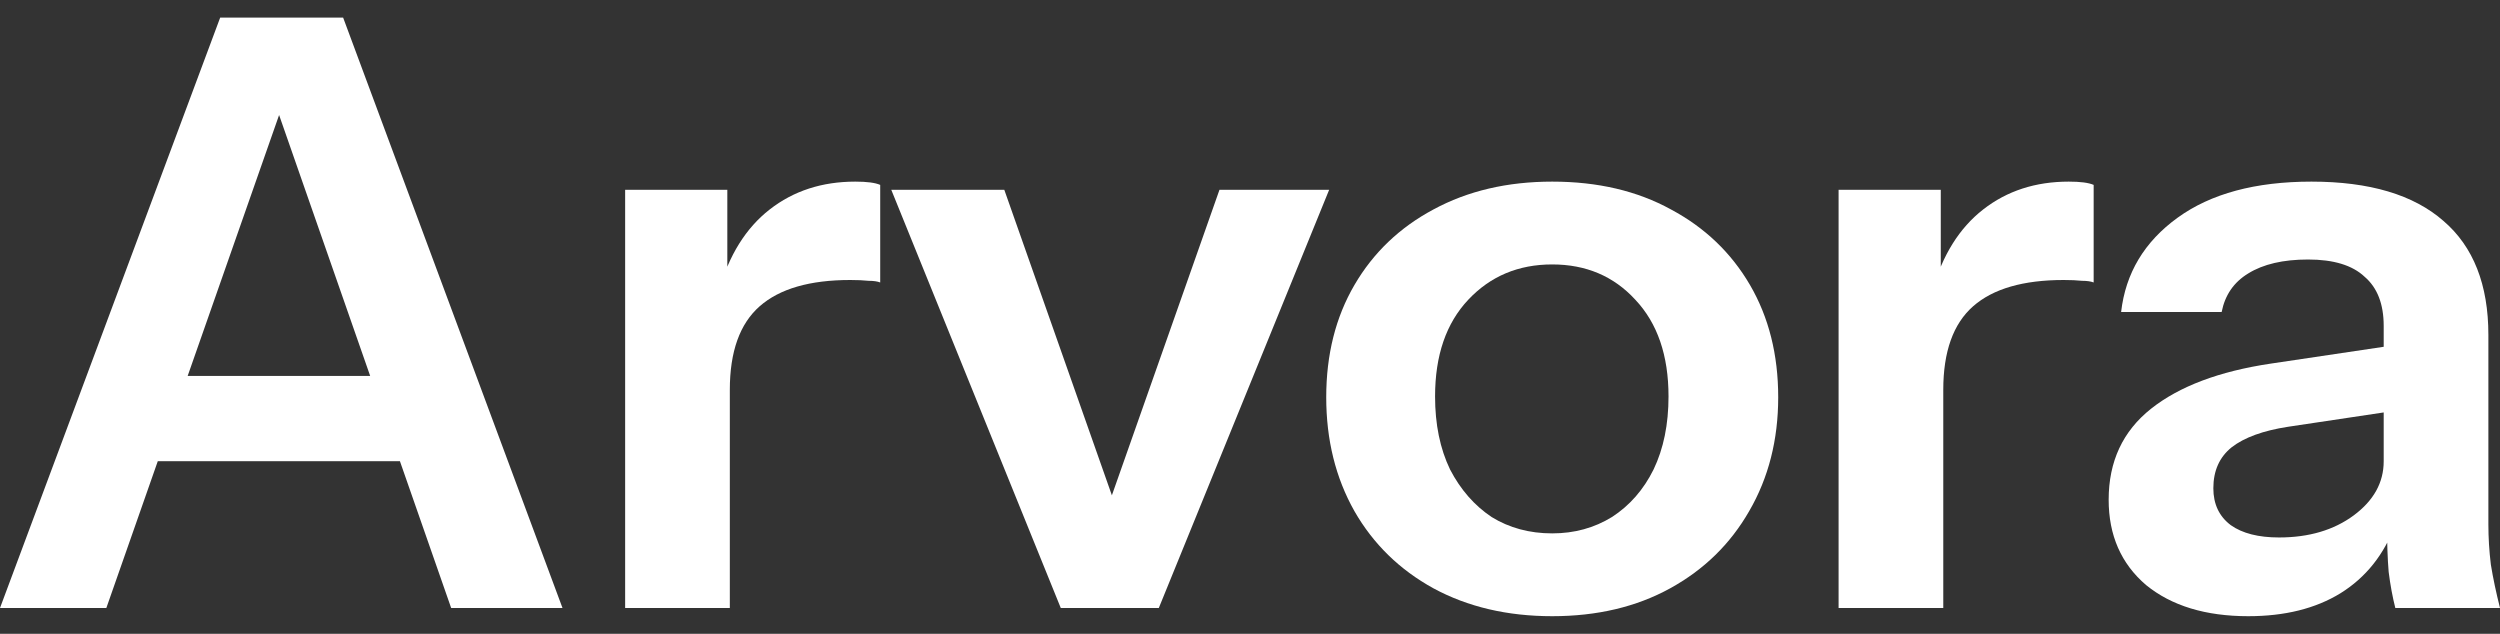
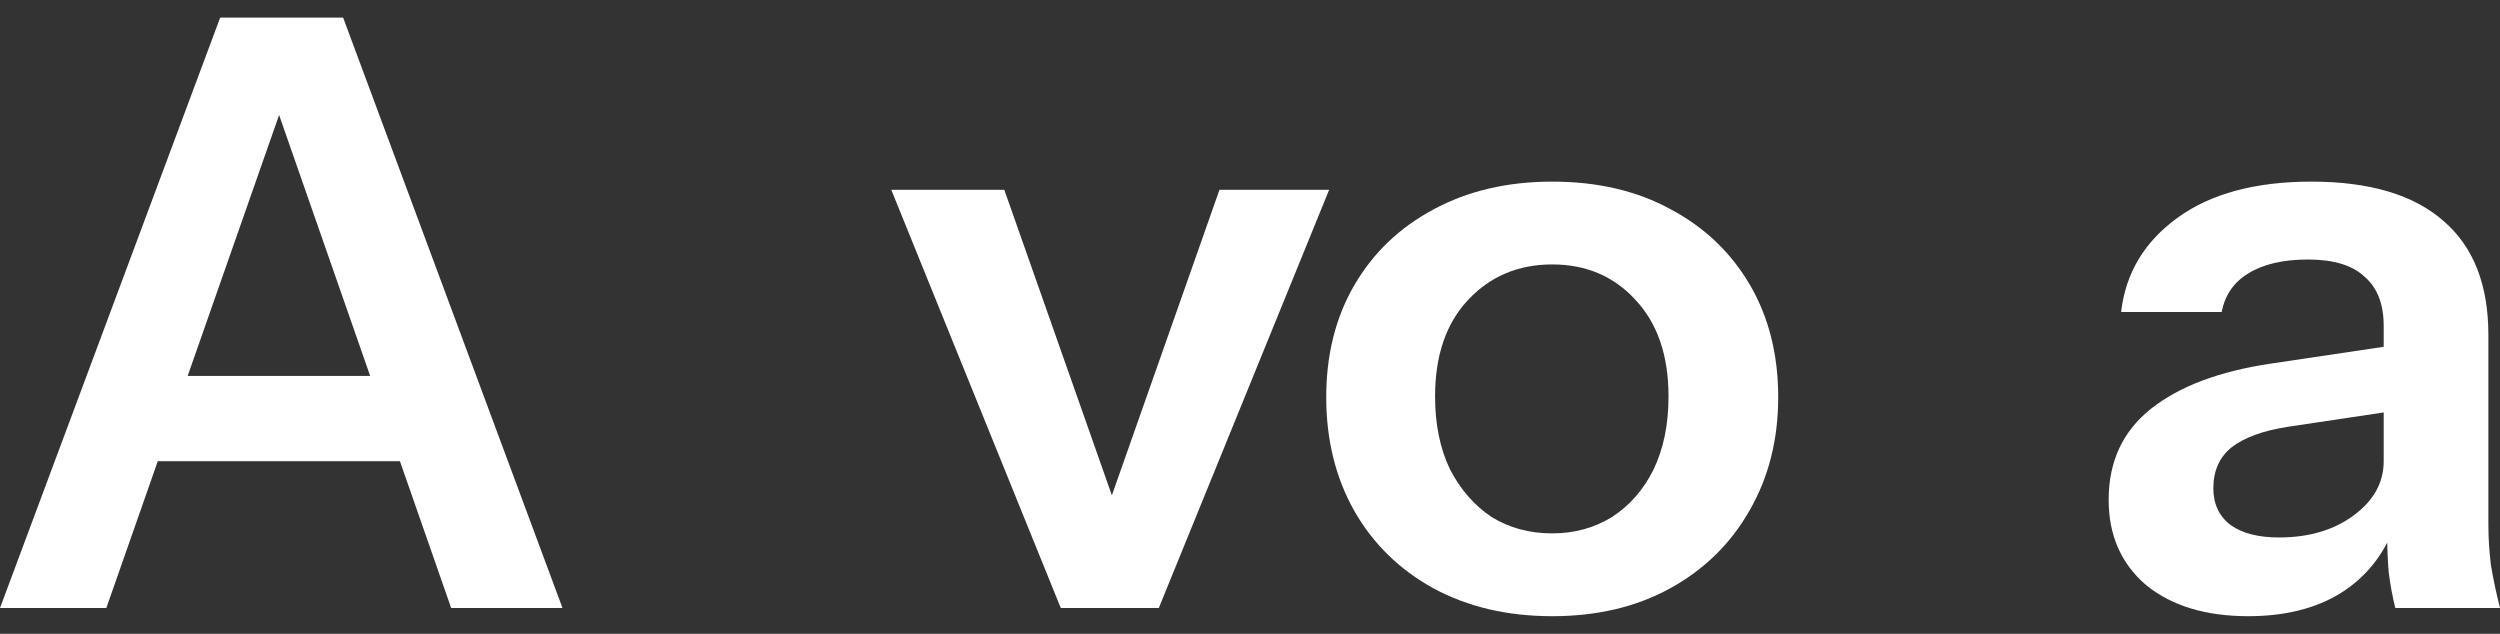
<svg xmlns="http://www.w3.org/2000/svg" width="71" height="18" viewBox="0 0 71 18" fill="none">
  <rect x="0" y="0" width="71" height="18" fill="#333333" stroke="none" />
  <path d="M0 17.267L6.253 0.5H8.896L3.02 17.267H0ZM12.813 17.267L6.961 0.5H9.745L15.975 17.267H12.813ZM3.233 10.677H12.53V13.099H3.233V10.677Z" fill="white" />
-   <path d="M17.754 17.267V5.39H20.656V8.255H20.727V17.267H17.754ZM20.727 11.073L20.42 8.255C20.703 7.246 21.183 6.477 21.859 5.949C22.536 5.421 23.346 5.158 24.29 5.158C24.62 5.158 24.856 5.189 24.998 5.251V8.022C24.919 7.991 24.809 7.975 24.667 7.975C24.526 7.96 24.353 7.952 24.148 7.952C23 7.952 22.142 8.2 21.576 8.697C21.01 9.194 20.727 9.986 20.727 11.073Z" fill="white" />
  <path d="M30.126 17.267L25.312 5.39H28.522L32.368 16.312H30.787L34.633 5.39H37.748L32.91 17.267H30.126Z" fill="white" />
  <path d="M44.083 17.5C42.809 17.5 41.684 17.236 40.709 16.708C39.749 16.18 39.002 15.451 38.467 14.519C37.932 13.572 37.665 12.493 37.665 11.282C37.665 10.071 37.932 9.008 38.467 8.092C39.002 7.176 39.749 6.462 40.709 5.949C41.684 5.421 42.809 5.158 44.083 5.158C45.373 5.158 46.498 5.421 47.457 5.949C48.417 6.462 49.164 7.176 49.699 8.092C50.233 9.008 50.501 10.071 50.501 11.282C50.501 12.493 50.226 13.572 49.675 14.519C49.14 15.451 48.393 16.18 47.433 16.708C46.474 17.236 45.357 17.5 44.083 17.5ZM44.083 15.148C44.712 15.148 45.278 14.993 45.782 14.682C46.285 14.356 46.678 13.906 46.962 13.332C47.245 12.742 47.386 12.051 47.386 11.259C47.386 10.095 47.072 9.179 46.442 8.511C45.829 7.843 45.042 7.51 44.083 7.51C43.123 7.51 42.329 7.843 41.7 8.511C41.07 9.179 40.756 10.095 40.756 11.259C40.756 12.051 40.897 12.742 41.181 13.332C41.479 13.906 41.873 14.356 42.36 14.682C42.864 14.993 43.438 15.148 44.083 15.148Z" fill="white" />
-   <path d="M52.216 17.267V5.39H55.118V8.255H55.189V17.267H52.216ZM55.189 11.073L54.882 8.255C55.165 7.246 55.645 6.477 56.322 5.949C56.998 5.421 57.808 5.158 58.752 5.158C59.082 5.158 59.318 5.189 59.46 5.251V8.022C59.381 7.991 59.271 7.975 59.13 7.975C58.988 7.96 58.815 7.952 58.61 7.952C57.462 7.952 56.605 8.2 56.038 8.697C55.472 9.194 55.189 9.986 55.189 11.073Z" fill="white" />
  <path d="M68.027 17.267C67.948 16.957 67.885 16.615 67.838 16.242C67.807 15.87 67.791 15.42 67.791 14.892H67.697V9.256C67.697 8.635 67.516 8.169 67.154 7.859C66.808 7.533 66.273 7.37 65.549 7.37C64.841 7.37 64.275 7.502 63.85 7.766C63.441 8.014 63.19 8.379 63.095 8.86H60.24C60.366 7.758 60.901 6.865 61.845 6.182C62.789 5.499 64.055 5.158 65.644 5.158C67.295 5.158 68.546 5.53 69.395 6.275C70.245 7.005 70.67 8.084 70.67 9.512V14.892C70.67 15.264 70.693 15.645 70.74 16.033C70.803 16.421 70.89 16.832 71 17.267H68.027ZM63.85 17.5C62.639 17.5 61.672 17.205 60.948 16.615C60.24 16.01 59.886 15.202 59.886 14.193C59.886 13.106 60.287 12.245 61.09 11.608C61.892 10.972 63.025 10.545 64.487 10.327L68.239 9.768V11.632L64.983 12.12C64.275 12.229 63.74 12.423 63.379 12.703C63.032 12.982 62.859 13.37 62.859 13.867C62.859 14.317 63.025 14.667 63.355 14.915C63.685 15.148 64.141 15.264 64.723 15.264C65.573 15.264 66.281 15.055 66.847 14.636C67.413 14.216 67.697 13.704 67.697 13.099L68.027 14.892C67.712 15.746 67.193 16.398 66.47 16.848C65.762 17.283 64.889 17.5 63.85 17.5Z" fill="white" />
</svg>